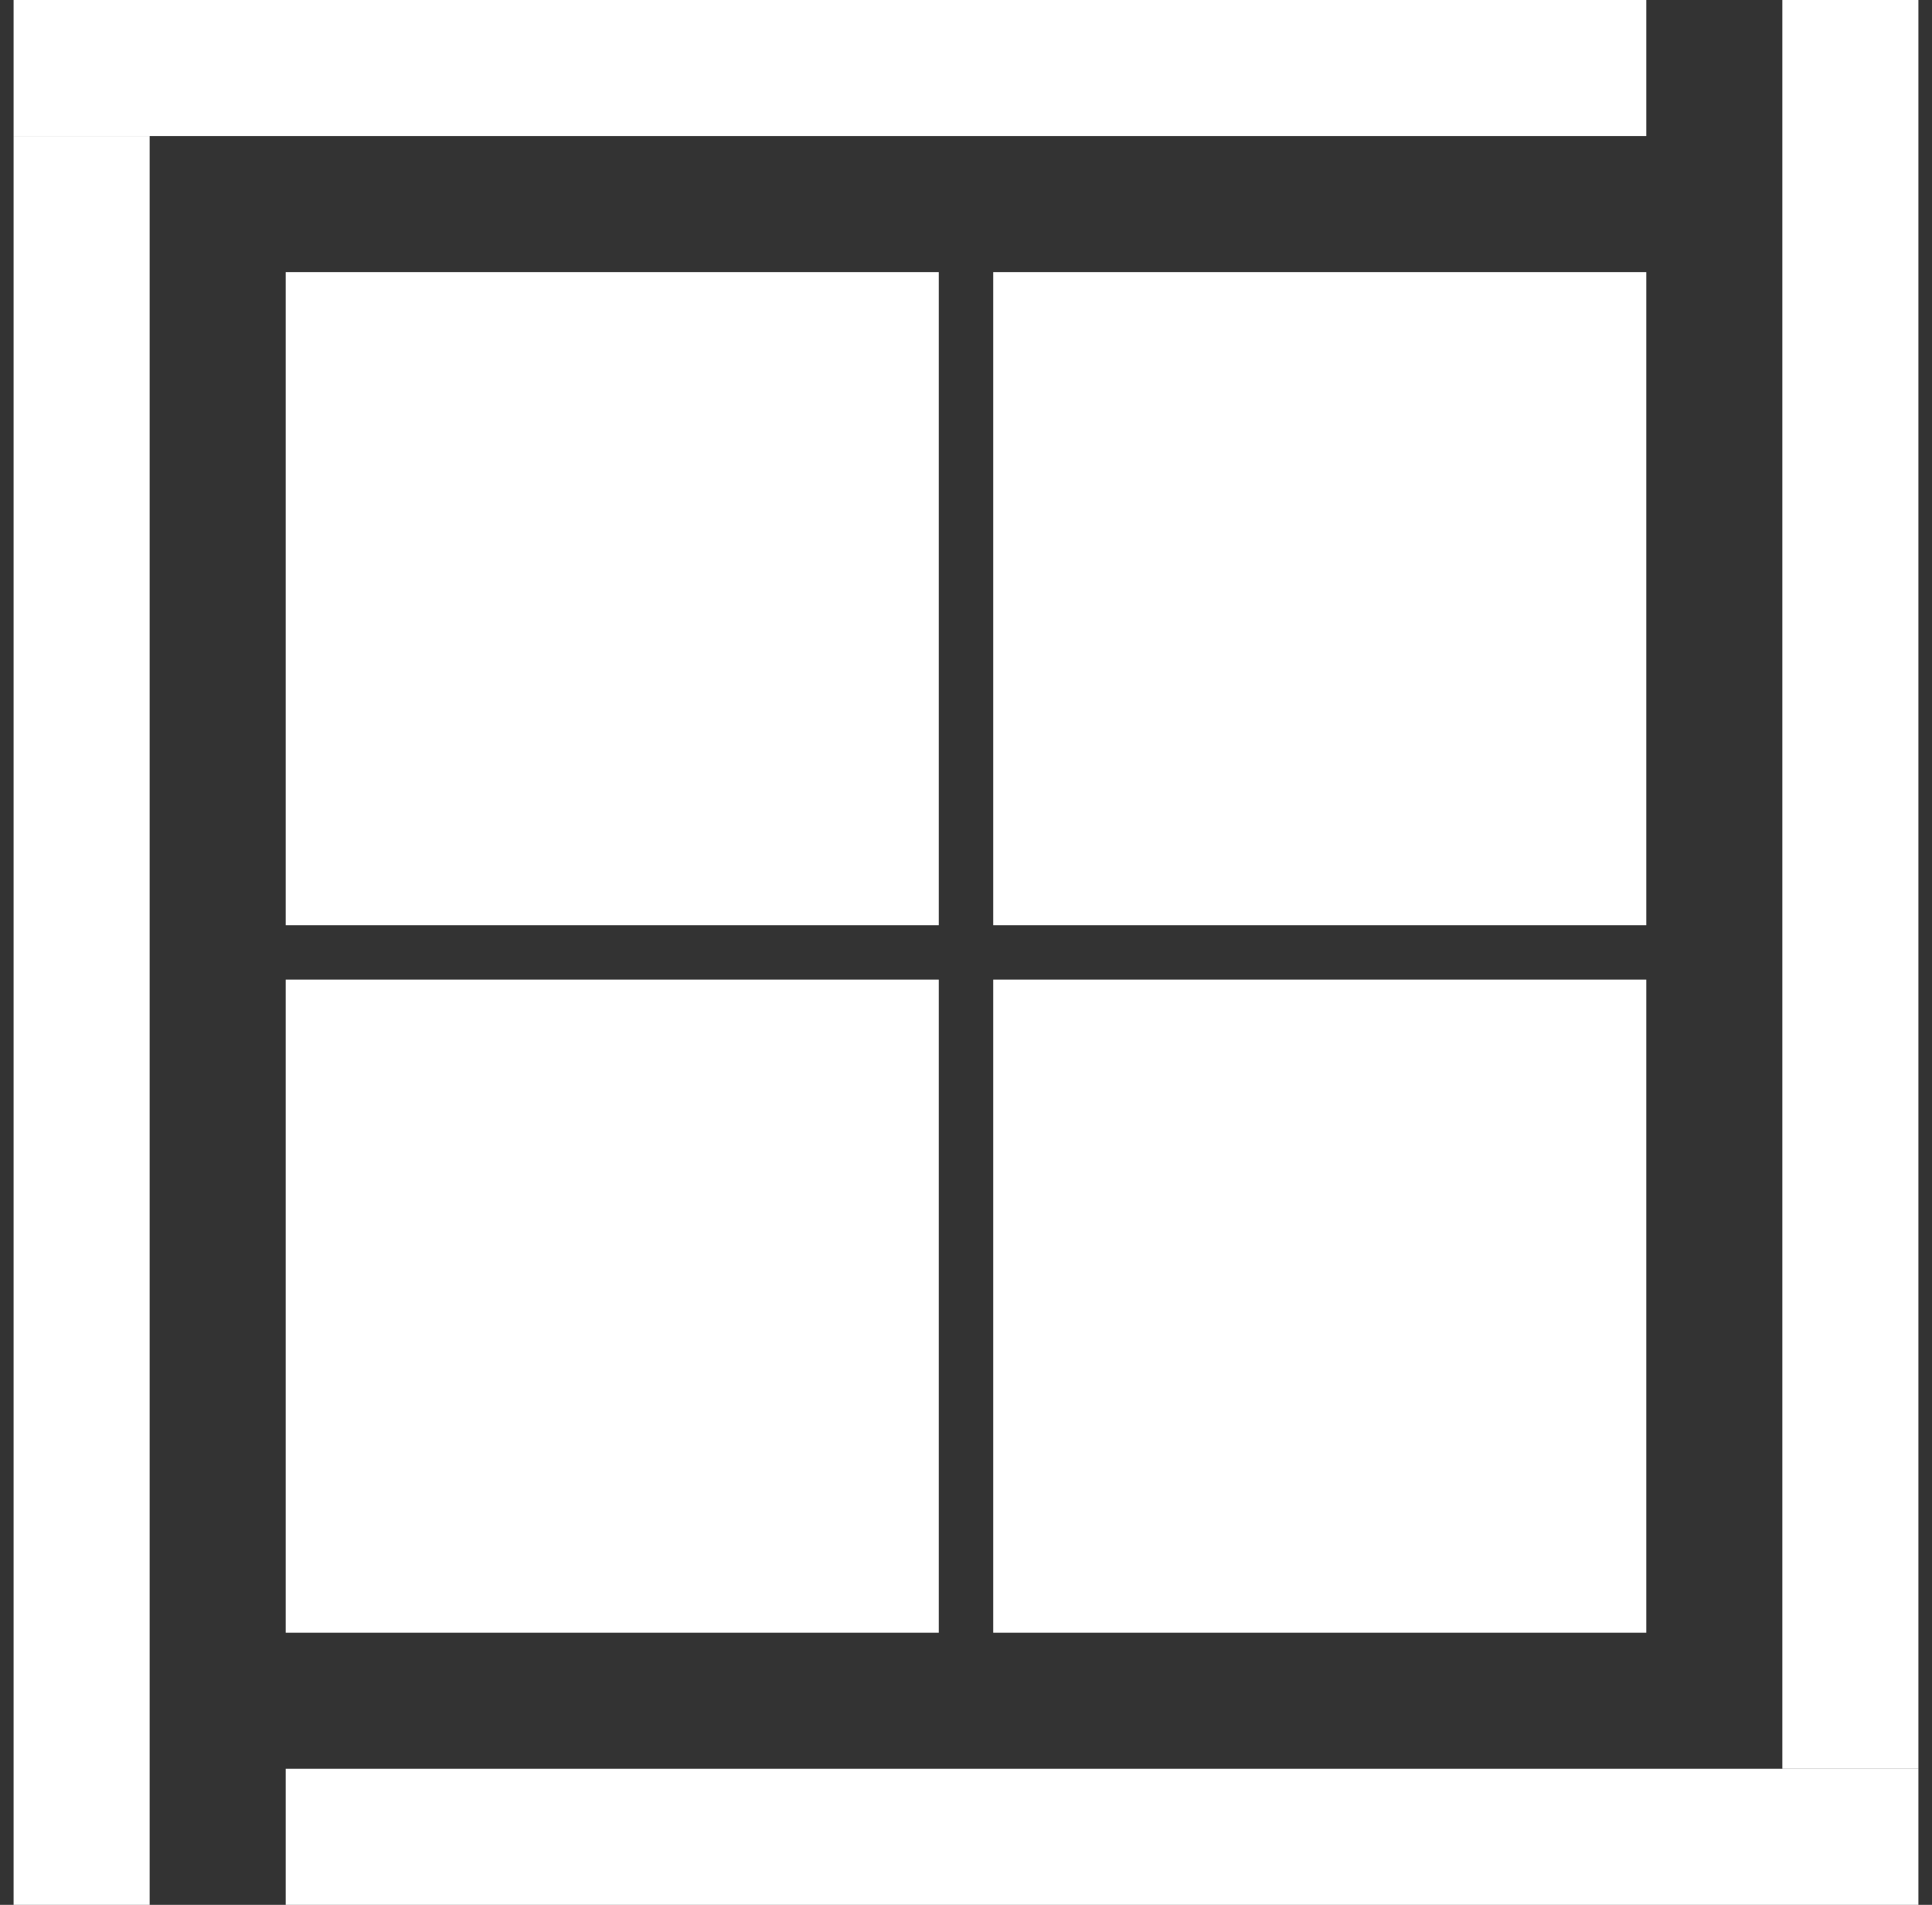
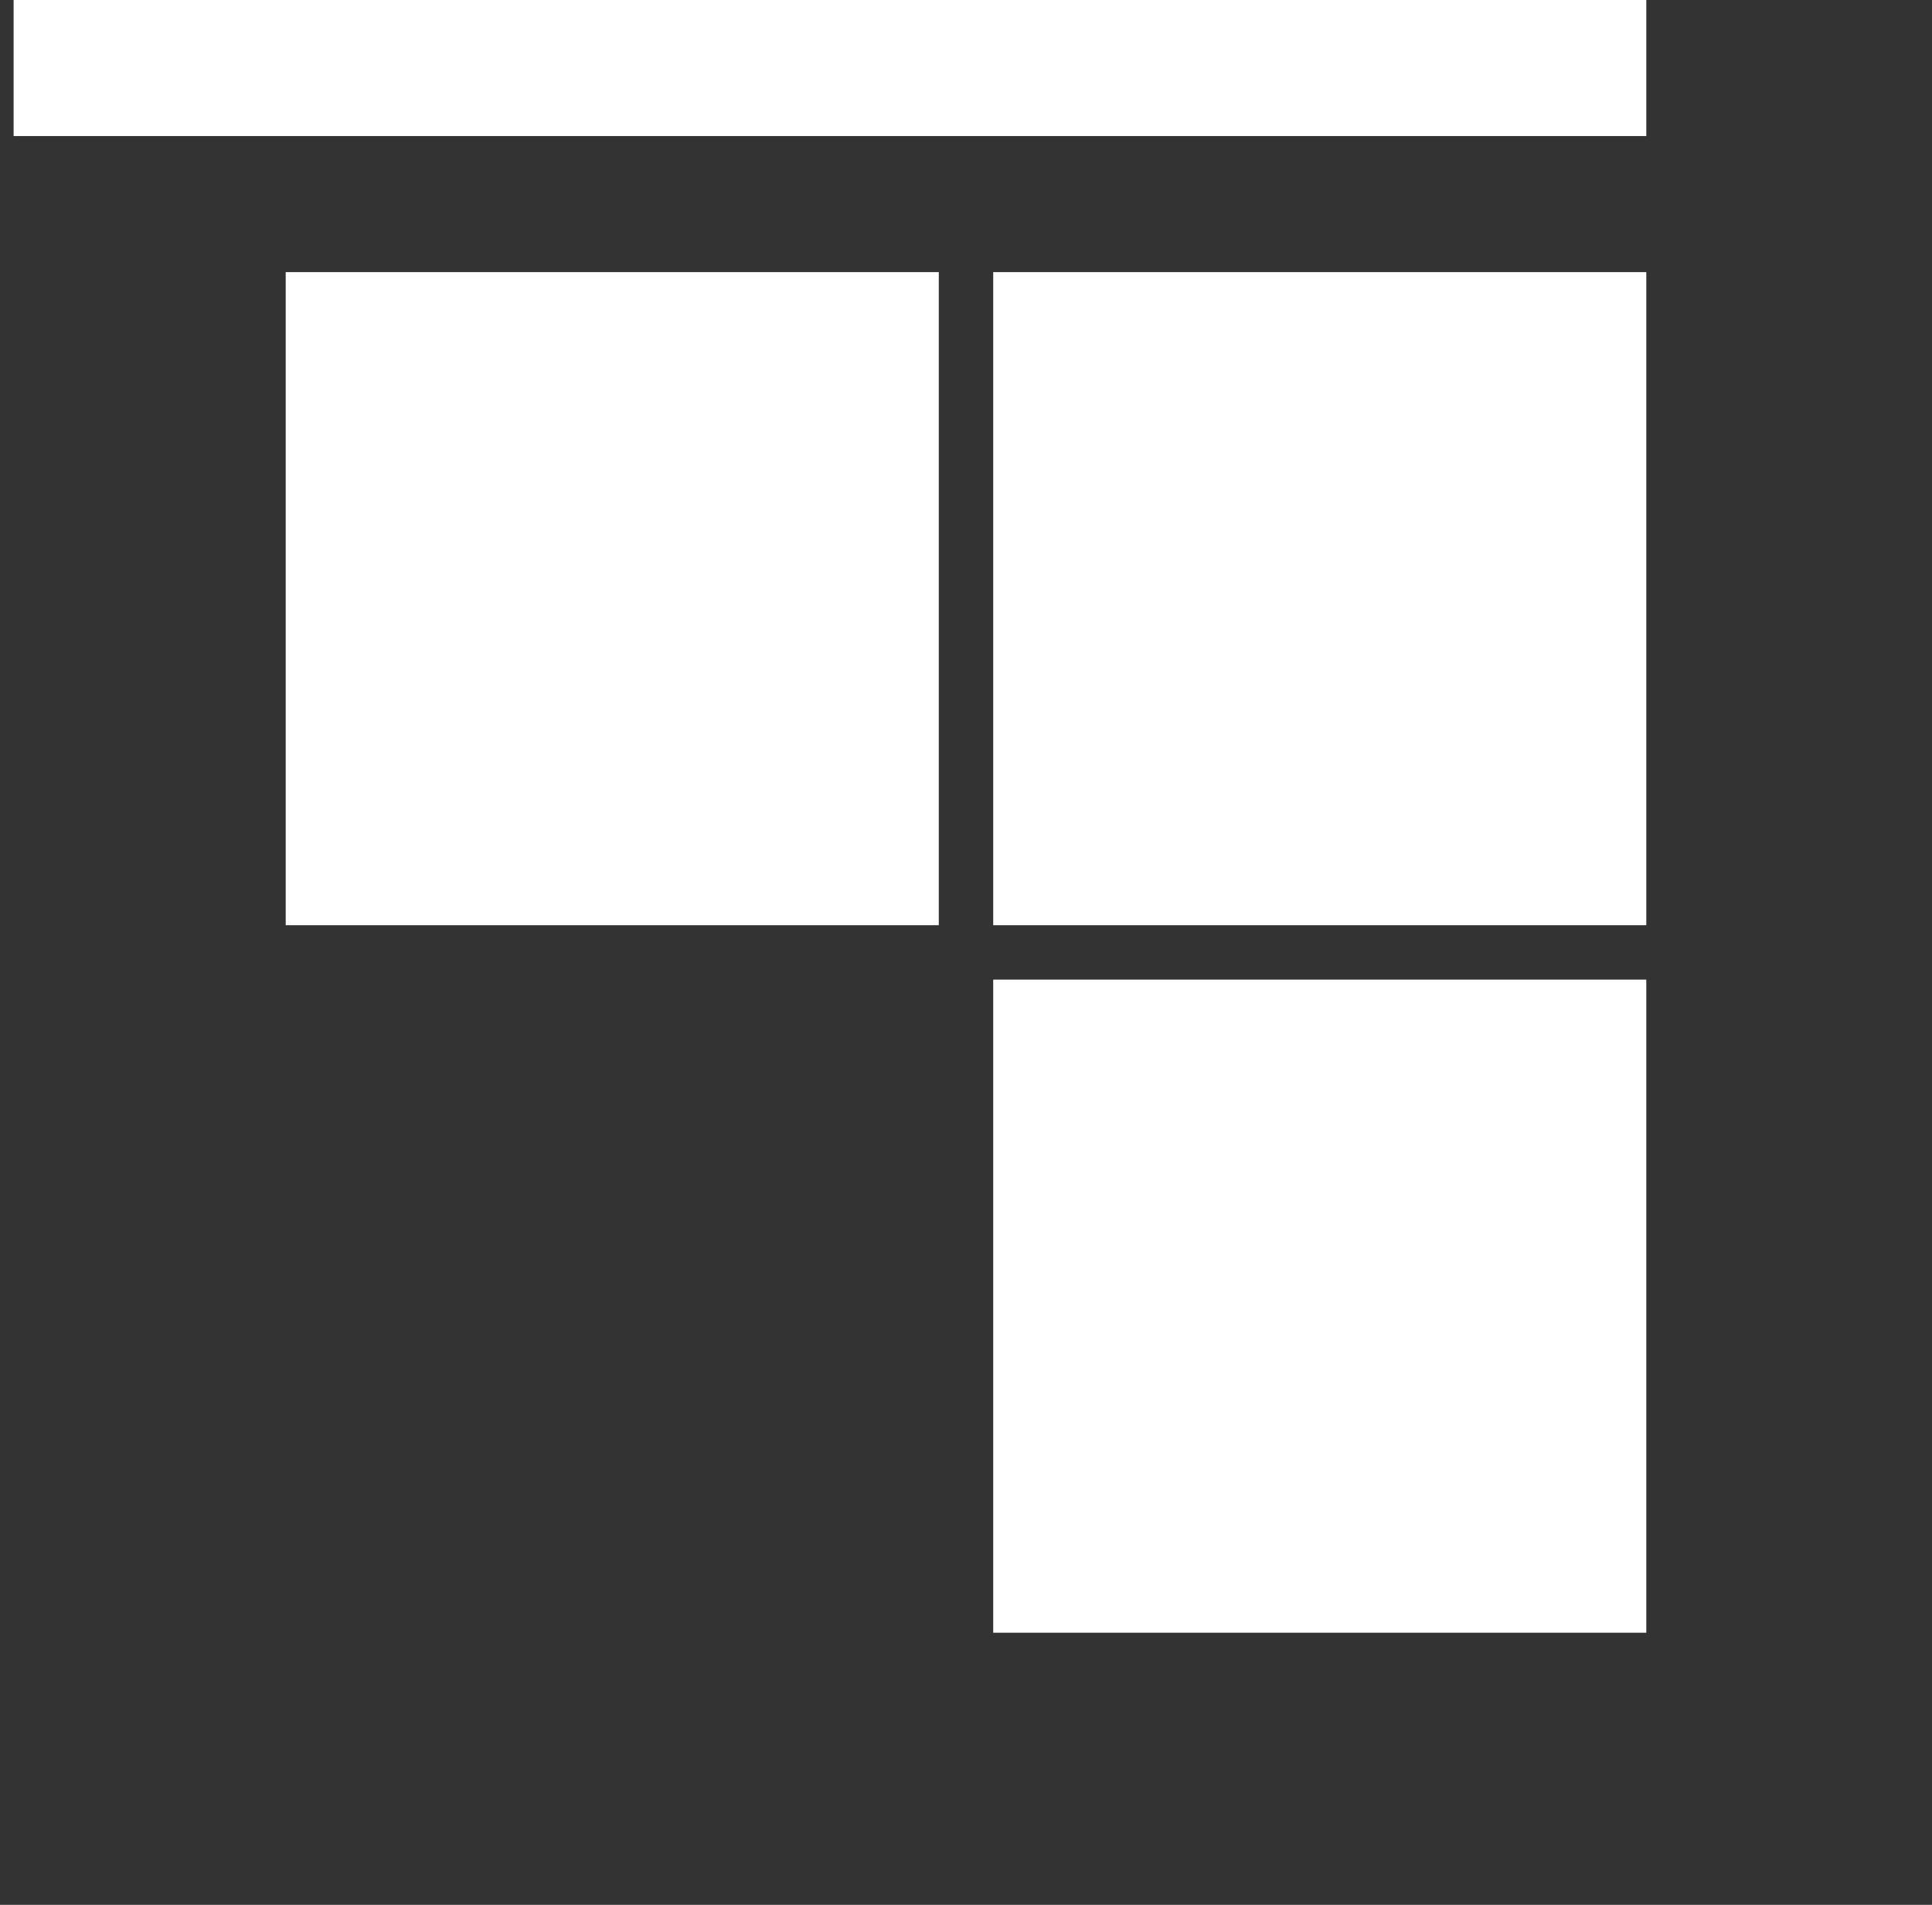
<svg xmlns="http://www.w3.org/2000/svg" width="71" height="70" viewBox="0 0 71 70" fill="none">
  <rect x="0" y="0" width="71" height="70" fill="#333333" stroke="none" />
  <path d="M0.5 2.18557e-07H60.5V5H0.5V2.18557e-07Z" fill="white" />
-   <path d="M10.5 65H70.5V70H10.5V65Z" fill="white" />
-   <path d="M0.5 70V5H5.5L5.5 70H0.5Z" fill="white" />
-   <path d="M65.5 65V2.18557e-07L70.5 0V65H65.5Z" fill="white" />
-   <path d="M10.5 36H34.5V60H10.5V36Z" fill="white" />
-   <path d="M10.5 10H34.5V34H10.5V10Z" fill="white" />
+   <path d="M10.5 10H34.5V34H10.5Z" fill="white" />
  <path d="M36.5 36H60.5V60H36.5V36Z" fill="white" />
  <path d="M36.5 10H60.5V34H36.5V10Z" fill="white" />
</svg>